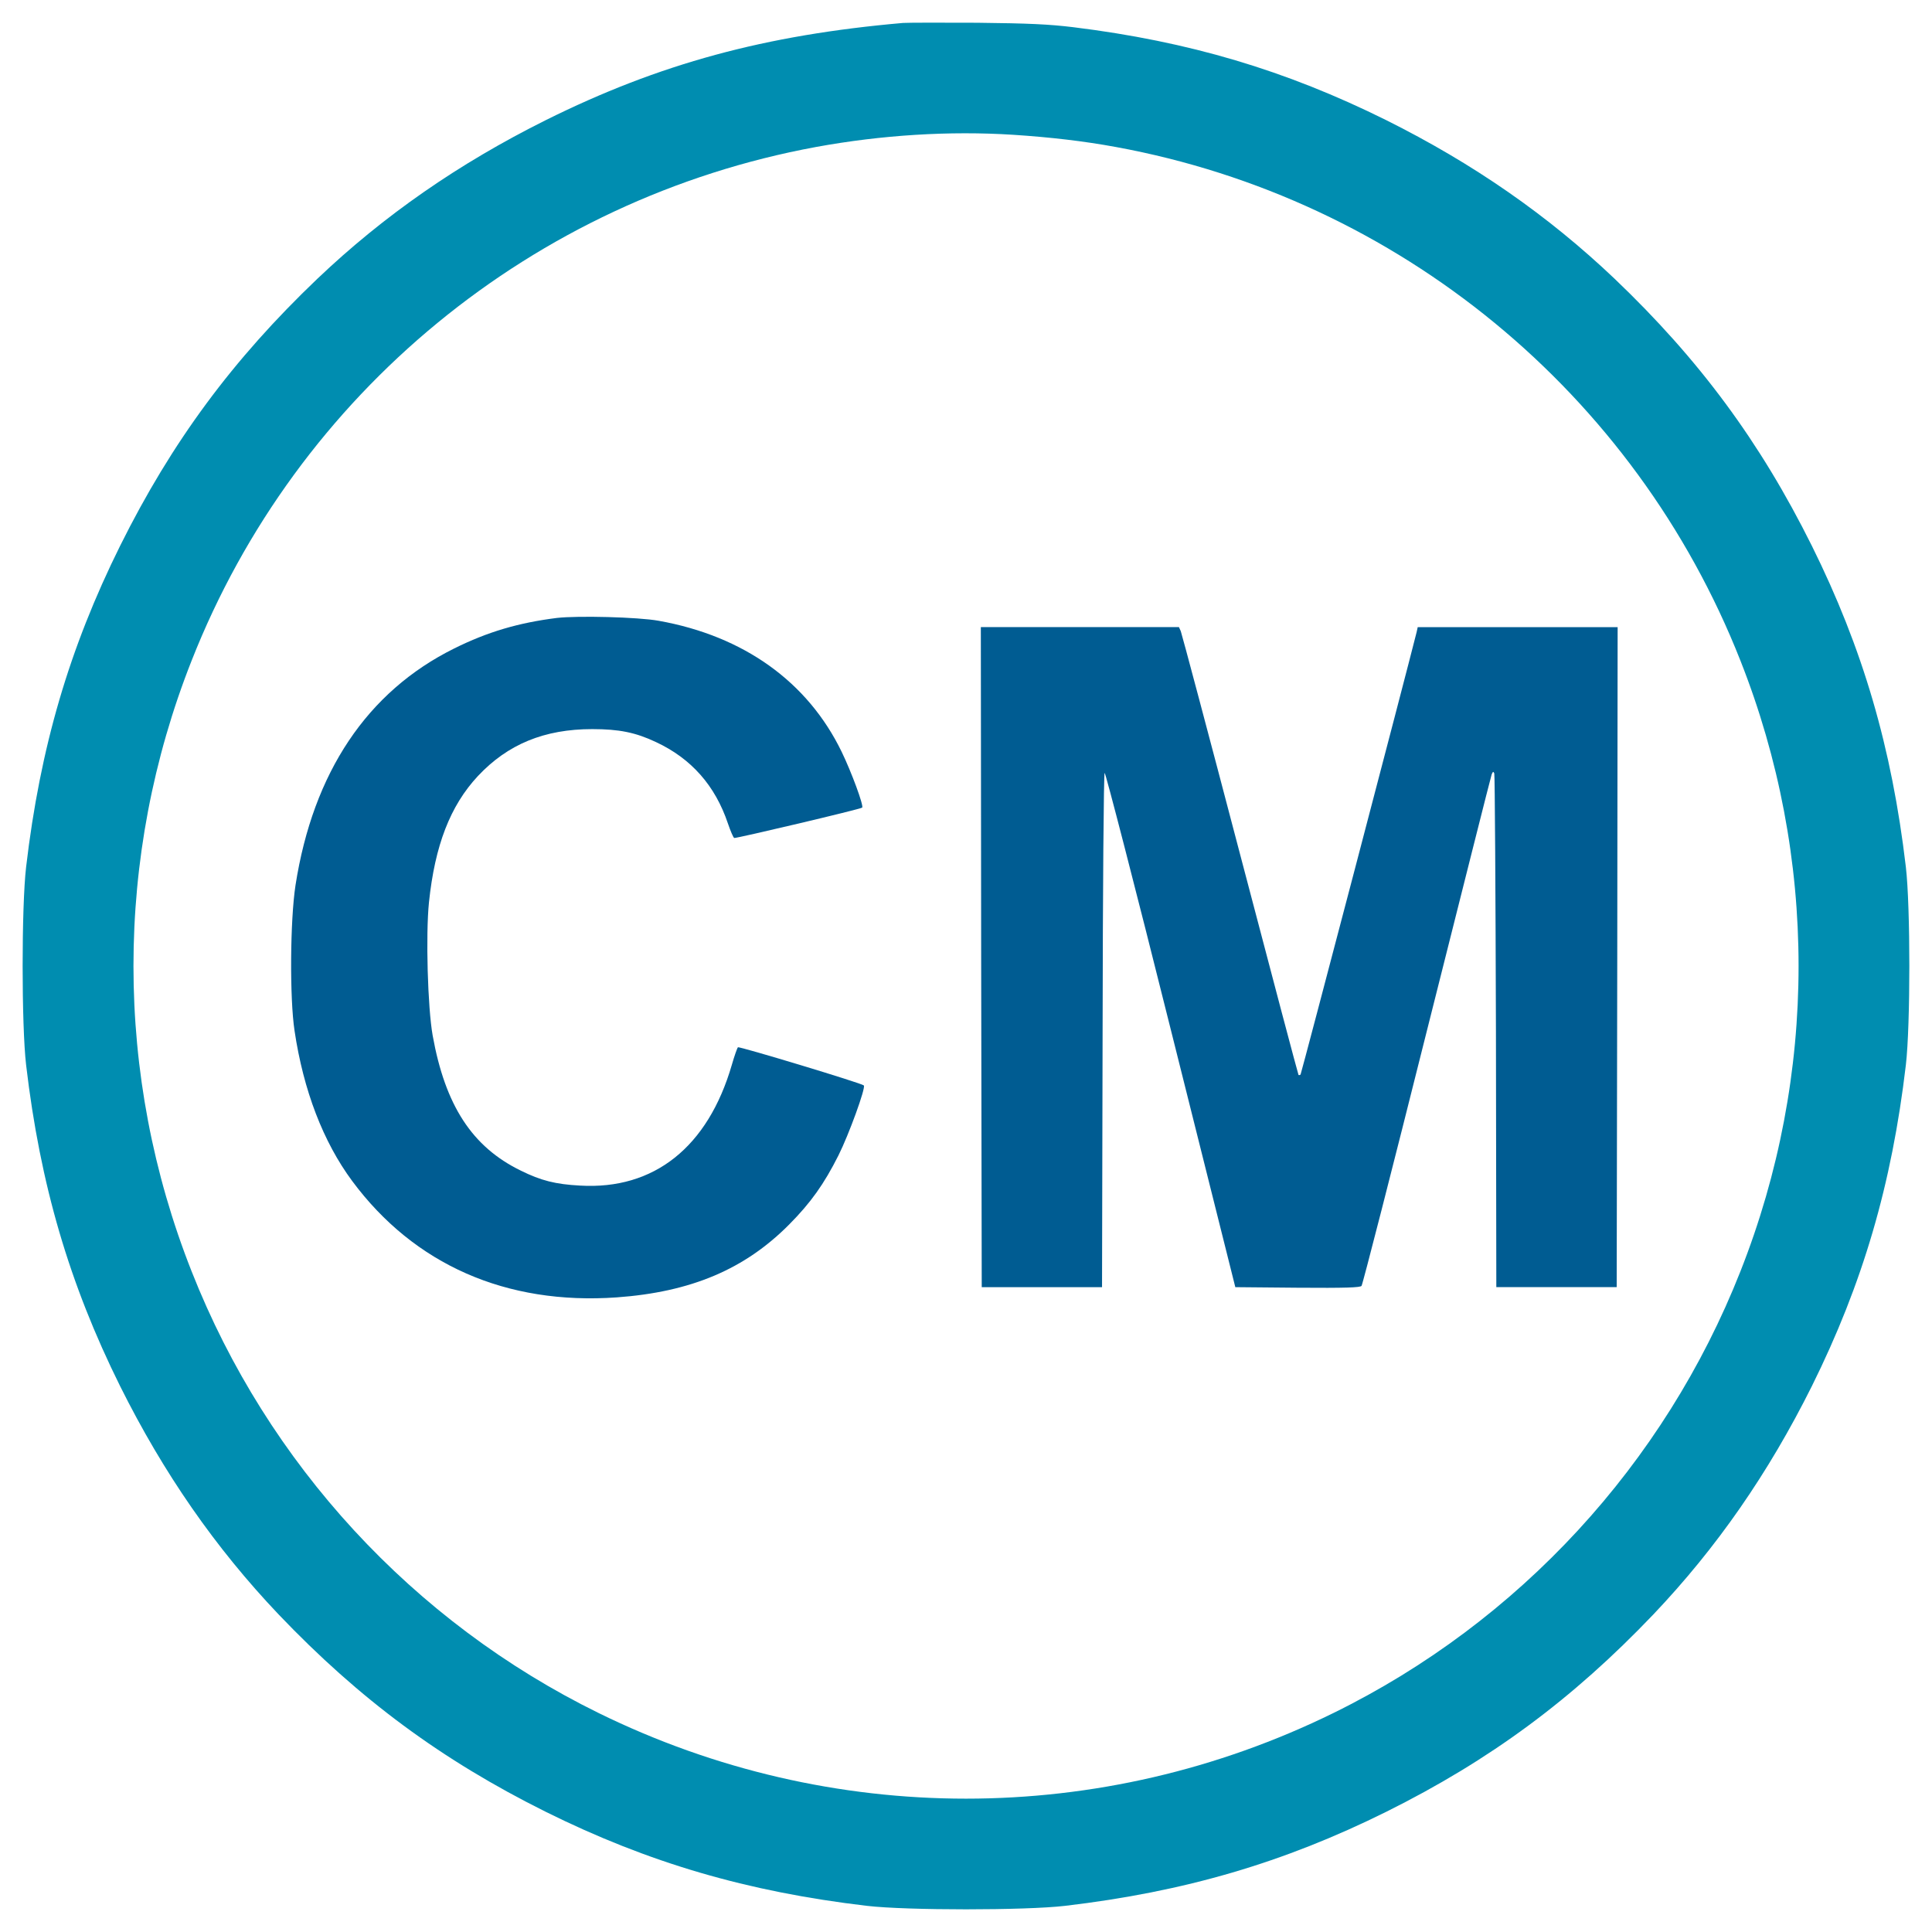
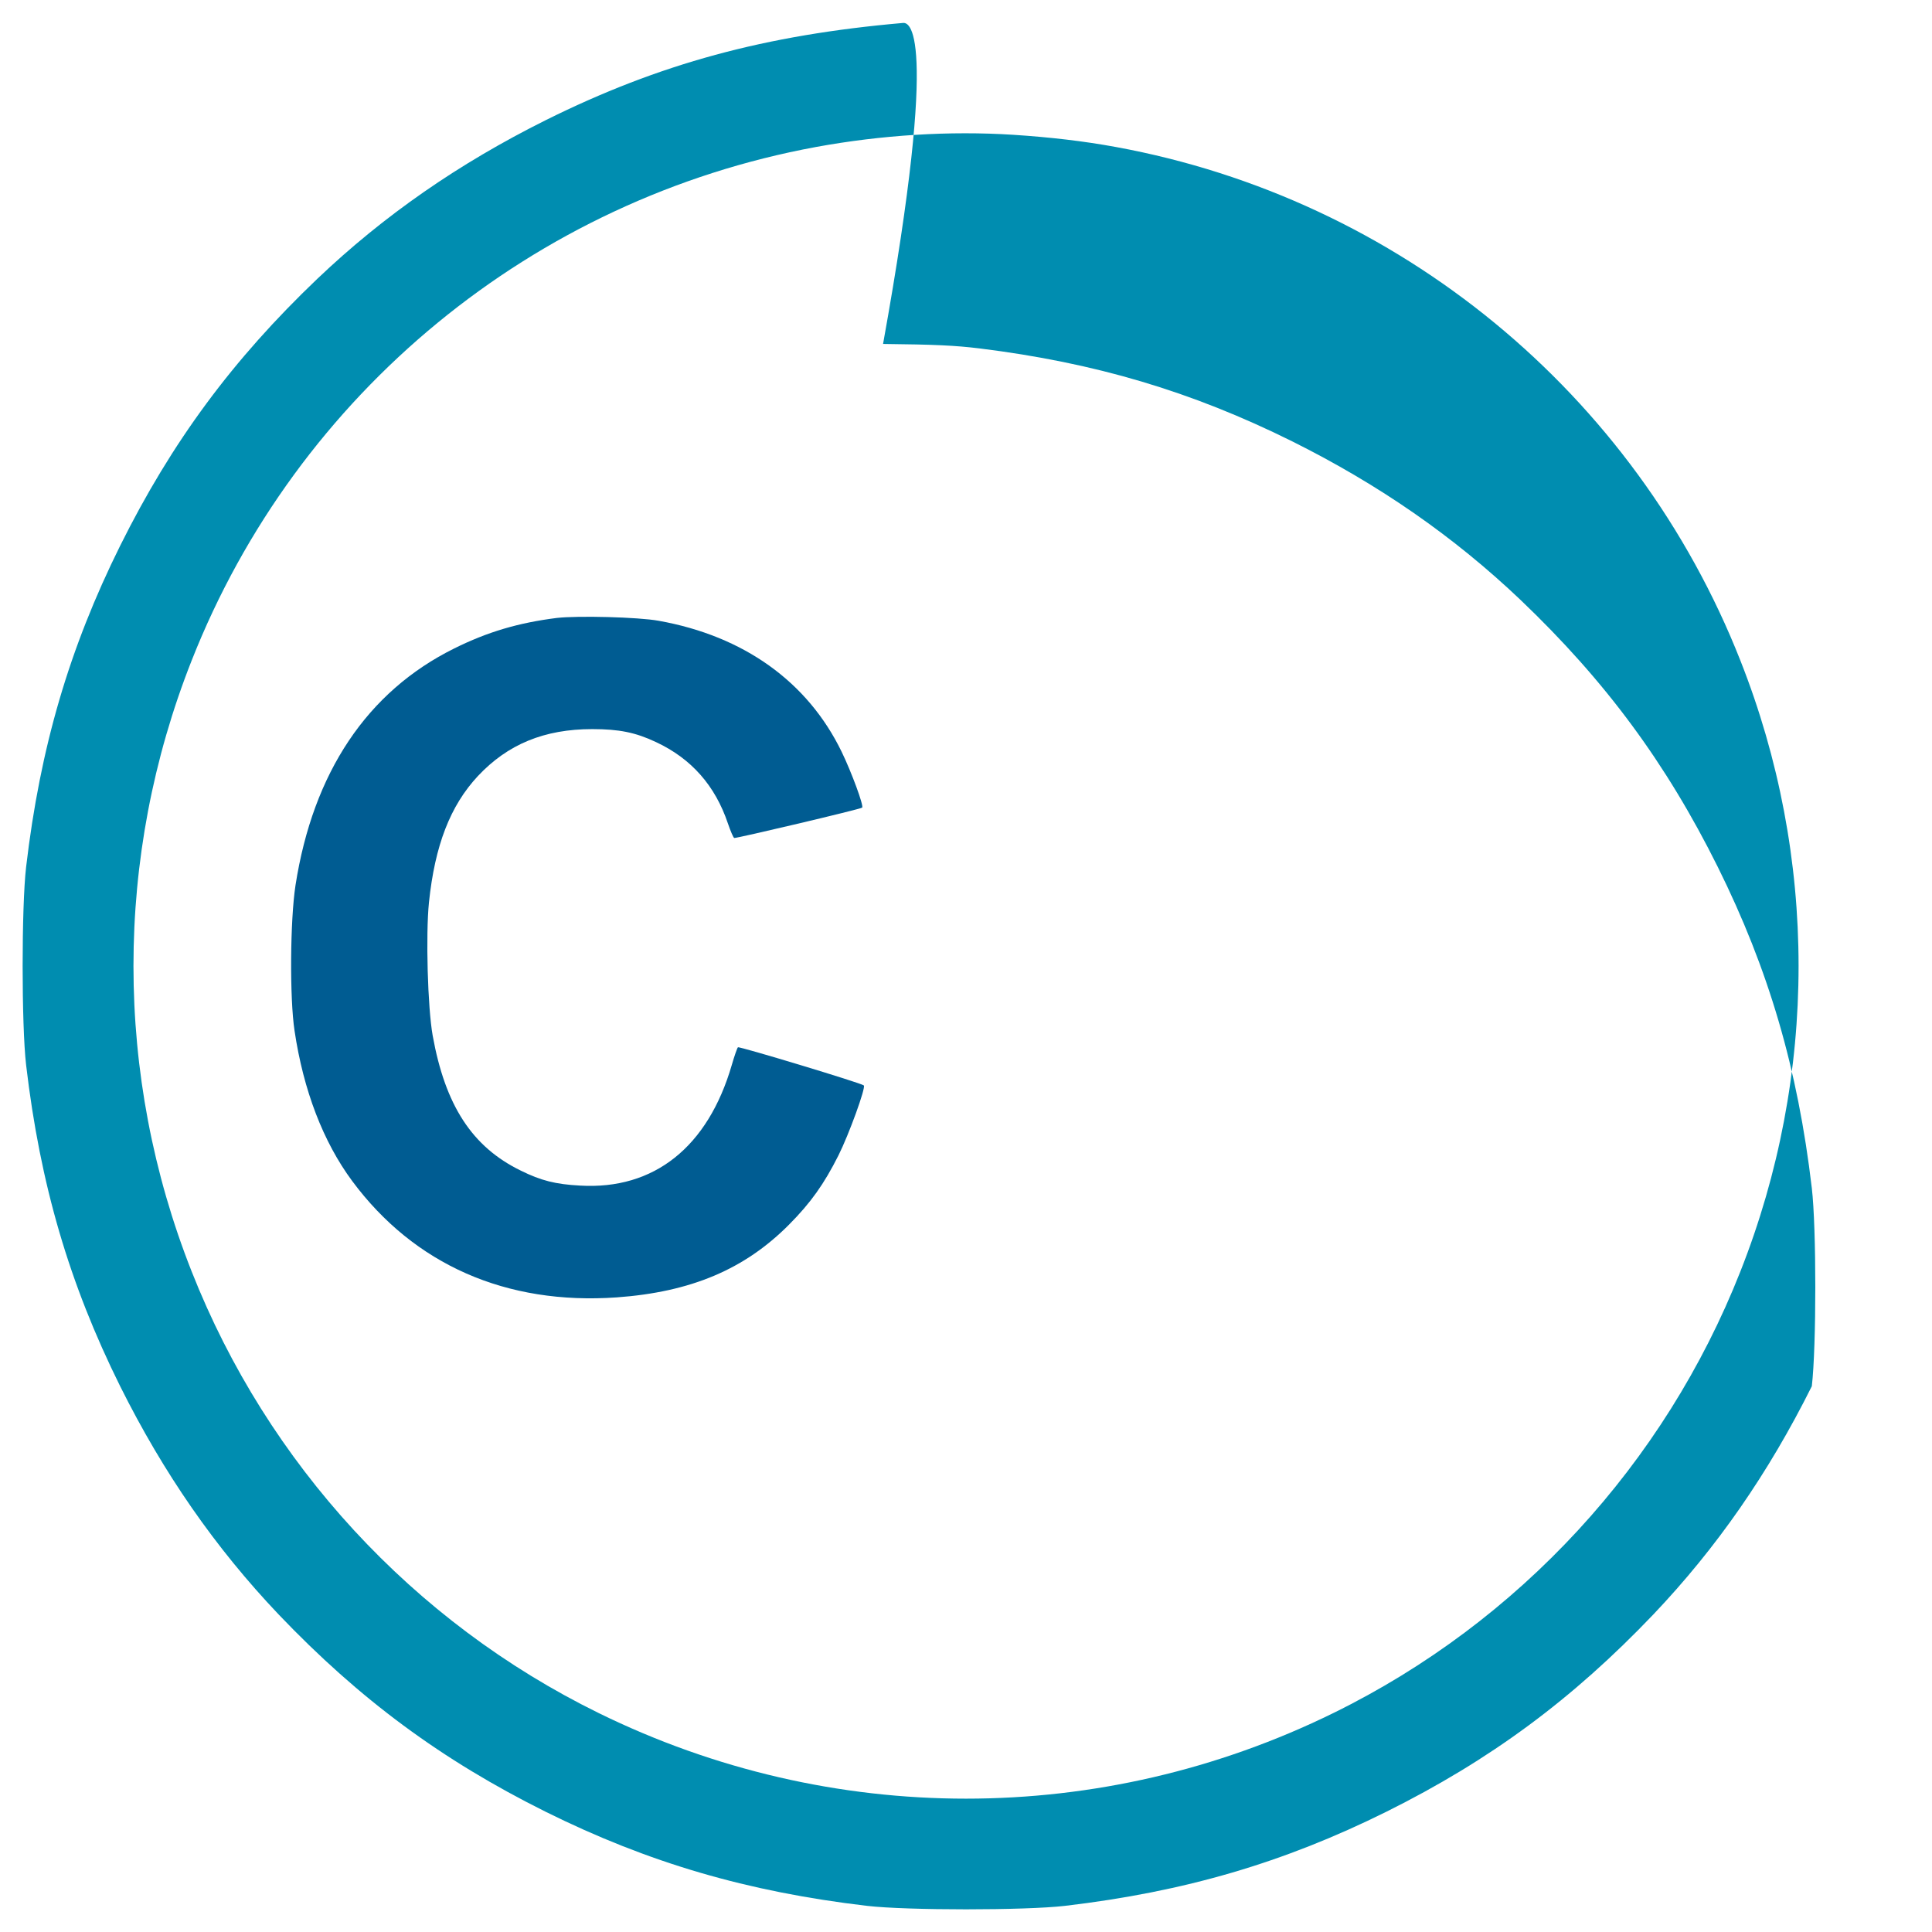
<svg xmlns="http://www.w3.org/2000/svg" x="0px" y="0px" width="500px" height="500px" viewBox="0 0 512 512">
  <g id="ll-chiba-urban-monorail-cm.svg">
    <g transform="translate(0,1024) scale(0.1,-0.1)">
-       <path id="path2_2_" fill="#008DB0" d="M2393.2,10179.2c-365.5-31.9-645.6-107.9-946.9-257.6c-231.1-115.3-428.3-252.2-604.9-420    c-225.2-214.9-386.1-432.7-523-707.9c-134.9-271.8-211.9-534.3-249.2-851.2c-12.3-105.5-12.3-419.5,0-524.9    c37.3-316.9,114.3-579.4,249.2-851.2c115.3-231.1,252.2-428.3,420-604.9c214.9-225.2,432.7-386.1,707.9-523    c271.8-134.9,534.3-211.9,851.2-249.2c105.5-12.3,419.5-12.3,524.9,0c316.9,37.3,579.4,114.3,851.2,249.2    c275.2,136.9,493.1,297.8,707.9,523c167.8,176.6,304.7,373.8,420,604.9c134.9,271.8,211.9,534.3,249.2,851.2    c12.3,105.5,12.3,419.5,0,524.9c-37.3,316.9-114.3,579.4-249.2,851.2c-136.9,275.2-297.8,493.1-523,707.9    c-176.6,167.8-373.8,304.7-604.9,420c-266.9,132.5-523,208.5-829.1,246.3c-64.3,7.8-117.3,10.3-255.1,11.8    C2493.8,10180.1,2405.5,10180.1,2393.2,10179.2z M2685.1,9882.8c98.1-6.4,186.9-16.7,272.3-32.4    C3706.5,9713.1,4333,9198,4612.2,8489.5c205.6-520,205.6-1099,0-1619c-201.1-510.2-586.8-928.7-1078.3-1170.1    c-616.2-302.7-1331.5-302.7-1947.7,0c-491.6,241.4-877.2,659.9-1078.3,1170.1c-205.6,520-205.6,1099,0,1619    C787,9198,1413.5,9712.6,2162.6,9850.5C2336.3,9882.3,2516.3,9893.6,2685.1,9882.8z" />
+       <path id="path2_2_" fill="#008DB0" d="M2393.2,10179.2c-365.5-31.9-645.6-107.9-946.9-257.6c-231.1-115.3-428.3-252.2-604.9-420    c-225.2-214.9-386.1-432.7-523-707.9c-134.9-271.8-211.9-534.3-249.2-851.2c-12.3-105.5-12.3-419.5,0-524.9    c37.3-316.9,114.3-579.4,249.2-851.2c115.3-231.1,252.2-428.3,420-604.9c214.9-225.2,432.7-386.1,707.9-523    c271.8-134.9,534.3-211.9,851.2-249.2c105.5-12.3,419.5-12.3,524.9,0c316.9,37.3,579.4,114.3,851.2,249.2    c275.2,136.9,493.1,297.8,707.9,523c167.8,176.6,304.7,373.8,420,604.9c12.3,105.5,12.3,419.5,0,524.9c-37.3,316.9-114.3,579.4-249.2,851.2c-136.9,275.2-297.8,493.1-523,707.9    c-176.6,167.8-373.8,304.7-604.9,420c-266.9,132.5-523,208.5-829.1,246.3c-64.3,7.8-117.3,10.3-255.1,11.8    C2493.8,10180.1,2405.5,10180.1,2393.2,10179.2z M2685.1,9882.8c98.1-6.4,186.9-16.7,272.3-32.4    C3706.5,9713.1,4333,9198,4612.2,8489.5c205.6-520,205.6-1099,0-1619c-201.1-510.2-586.8-928.7-1078.3-1170.1    c-616.2-302.7-1331.5-302.7-1947.7,0c-491.6,241.4-877.2,659.9-1078.3,1170.1c-205.6,520-205.6,1099,0,1619    C787,9198,1413.5,9712.6,2162.6,9850.5C2336.3,9882.3,2516.3,9893.6,2685.1,9882.8z" />
      <path id="path4_1_" fill="#005C92" d="M1475.8,8602.4c-101.6-12.8-183.5-36.8-272.3-81c-230.6-114.3-373.8-328.7-420.4-627.5    c-14.2-92.7-15.7-298.8-2.5-385.6c23.5-158,76-294.4,152.6-397.9c164.4-221.8,408.2-329.2,701.1-308.6    c197.2,14.2,339.5,74.6,457.2,193.3c57.4,57.9,92.2,107,130.5,183c27.5,54.9,73.1,180.1,67.2,185.4    c-5.4,5.9-330.2,104-333.6,101.1c-2-2-9.3-22.6-16.2-46.6c-63.3-217.8-206.1-331.6-402.3-319.9c-64.8,3.4-103.5,13.2-157,39.7    c-129,62.8-200.2,172.7-233.5,358.1c-13.2,74.6-18.6,266.4-9.8,352.7c15.7,151.1,56.4,256.1,129.5,334.6    c79,84.4,176.1,124.6,303.2,124.6c71.1,0,114.8-8.8,168.8-34.3c93.7-43.7,157-115.3,190.8-215.9c6.9-20.1,14.2-37.3,16.7-38.3    c4.9-1.5,335.6,76.5,339,80.5c4.9,4.4-28.5,94.7-54.5,148.2c-89.8,185-259,306.6-484.7,346.9    C1691.1,8604.8,1531.2,8608.7,1475.8,8602.4z" />
-       <path id="path6" fill="#005C92" d="M2600.2,7703.6l1.5-874.7h159.4h159.4l1.5,679.5c0.5,373.4,2.9,681,5.4,683.4    c2,2,80.5-300.7,175.1-679.5l171.2-683.4l164.8-1.5c128.5-1,166.3,0.5,169.7,4.9c2.9,3.4,80.9,307.6,173.2,676.1    c92.7,368.4,169.7,674.1,171.7,679.5c3.4,7.8,4.4,8.3,6.9,2.5c1.5-3.9,3.4-312,4.4-684.4l1-677H4125h159.4l1.5,874.7l1,874.3H4022    h-264.9l-2.9-13.2c-26.5-106.5-305.6-1170.1-307.6-1172.5c-2-1.5-4.4-2-5.4-1c-1,1-70.6,263.5-154.5,583.3    c-83.9,319.9-155,586.3-157.5,592.7l-4.9,10.8h-262.5h-262.5L2600.2,7703.6z" />
    </g>
  </g>
</svg>